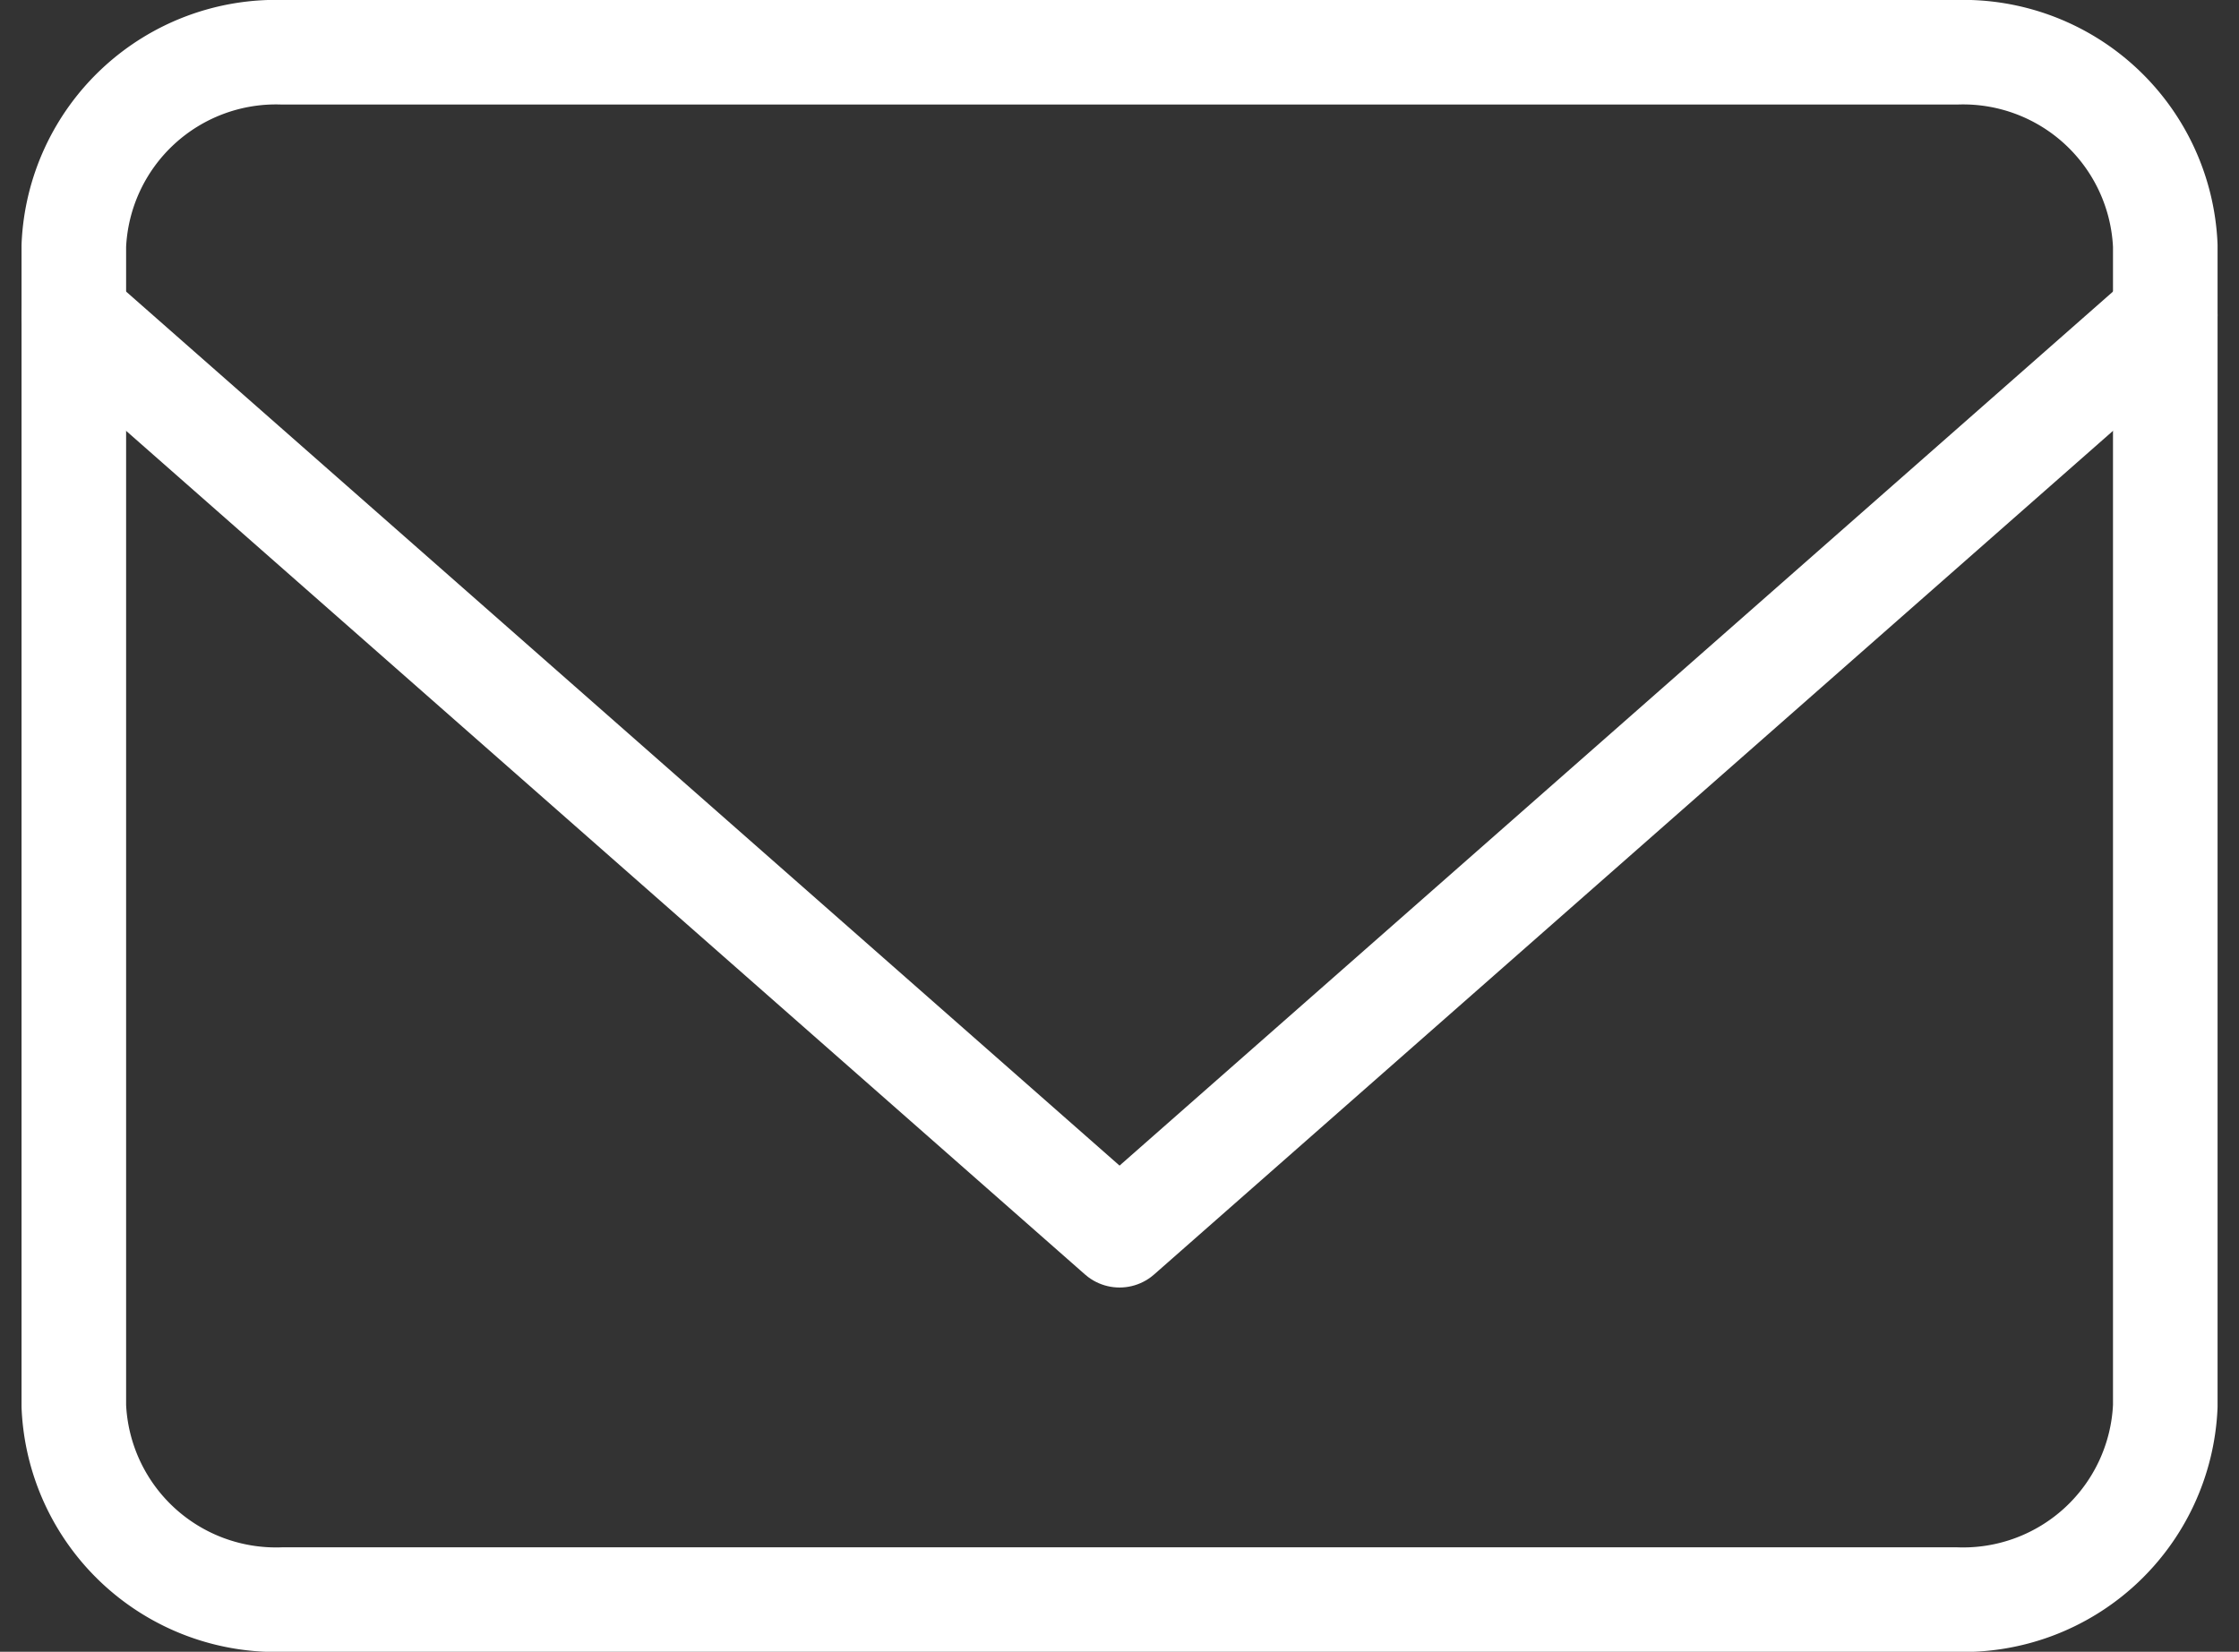
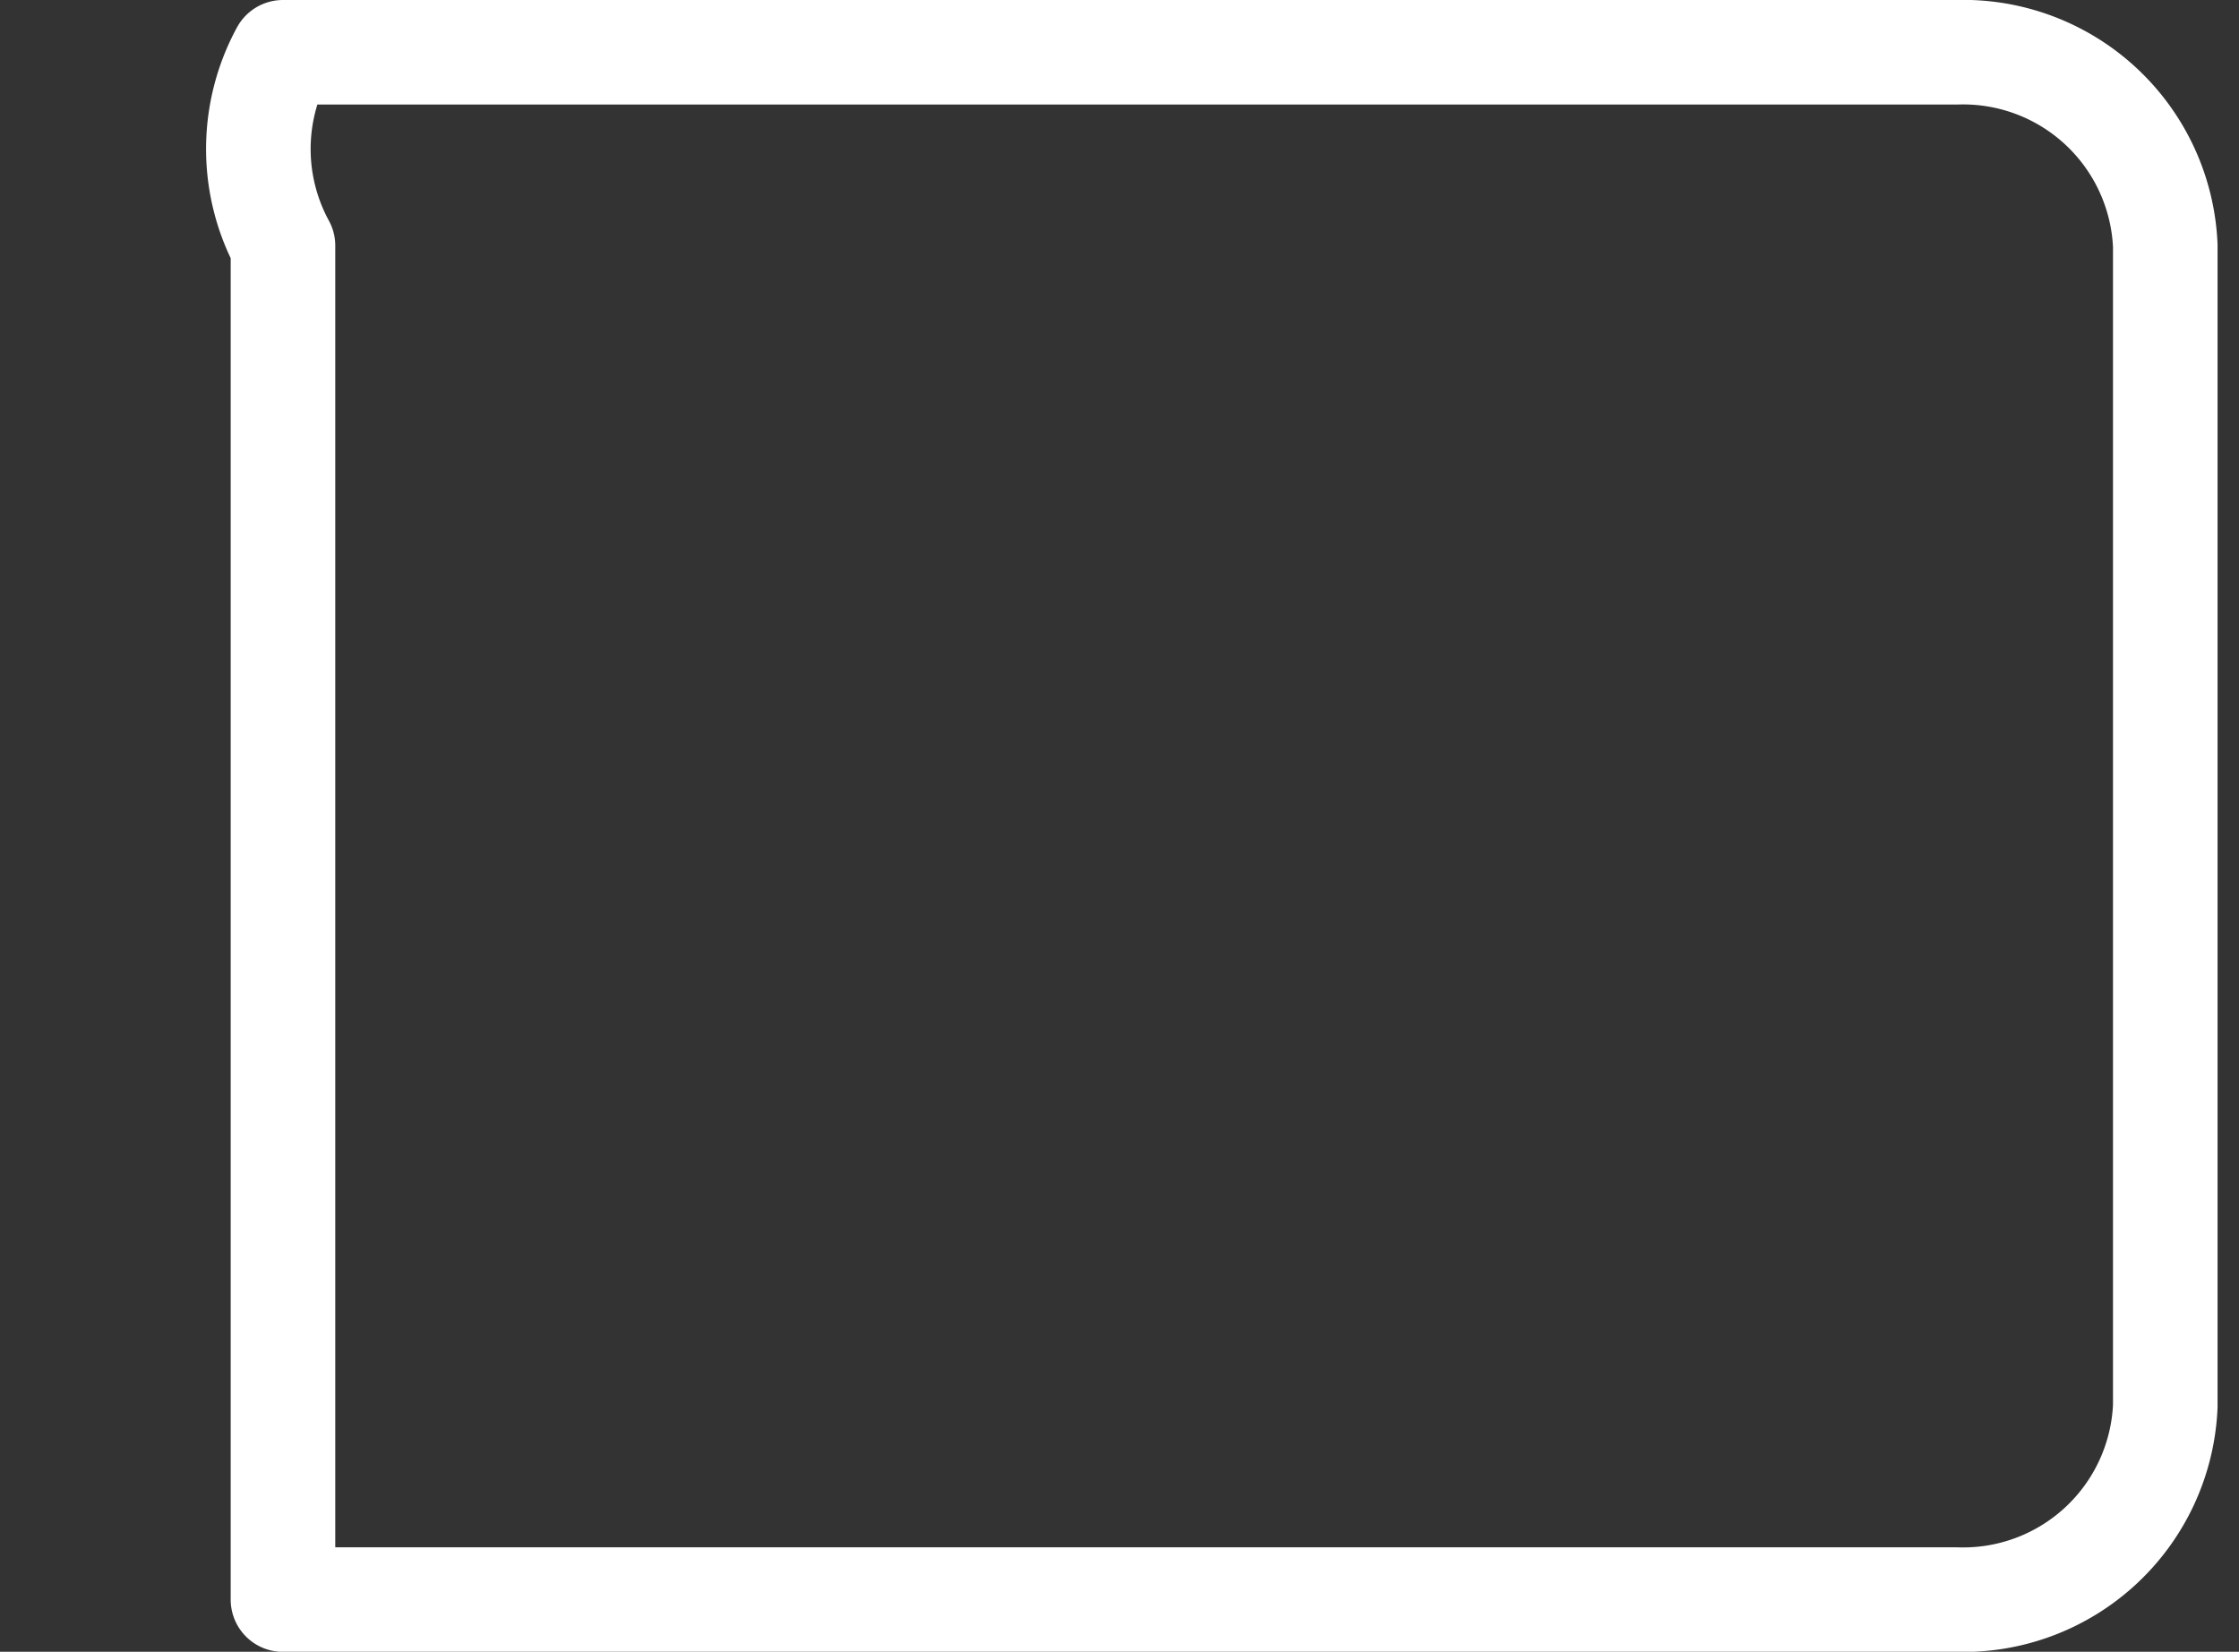
<svg xmlns="http://www.w3.org/2000/svg" width="21.411" height="15.799" viewBox="0 0 21.411 15.799">
  <rect x="0" y="0" width="21.411" height="15.799" fill="#333333" stroke="none" />
  <g id="Icon_feather-mail" data-name="Icon feather-mail" transform="translate(-2.294 -5.5)">
-     <path id="Path_2618" data-name="Path 2618" d="M5,6H21a1.935,1.935,0,0,1,2,1.85v11.1a1.935,1.935,0,0,1-2,1.85H5a1.935,1.935,0,0,1-2-1.85V7.85A1.935,1.935,0,0,1,5,6Z" fill="none" stroke="#fff" stroke-linecap="round" stroke-linejoin="round" stroke-width="1" />
-     <path id="Path_2619" data-name="Path 2619" d="M23,9,13,17.8,3,9" transform="translate(0 -0.485)" fill="none" stroke="#fff" stroke-linecap="round" stroke-linejoin="round" stroke-width="1" />
+     <path id="Path_2618" data-name="Path 2618" d="M5,6H21a1.935,1.935,0,0,1,2,1.85v11.1a1.935,1.935,0,0,1-2,1.85H5V7.85A1.935,1.935,0,0,1,5,6Z" fill="none" stroke="#fff" stroke-linecap="round" stroke-linejoin="round" stroke-width="1" />
  </g>
</svg>